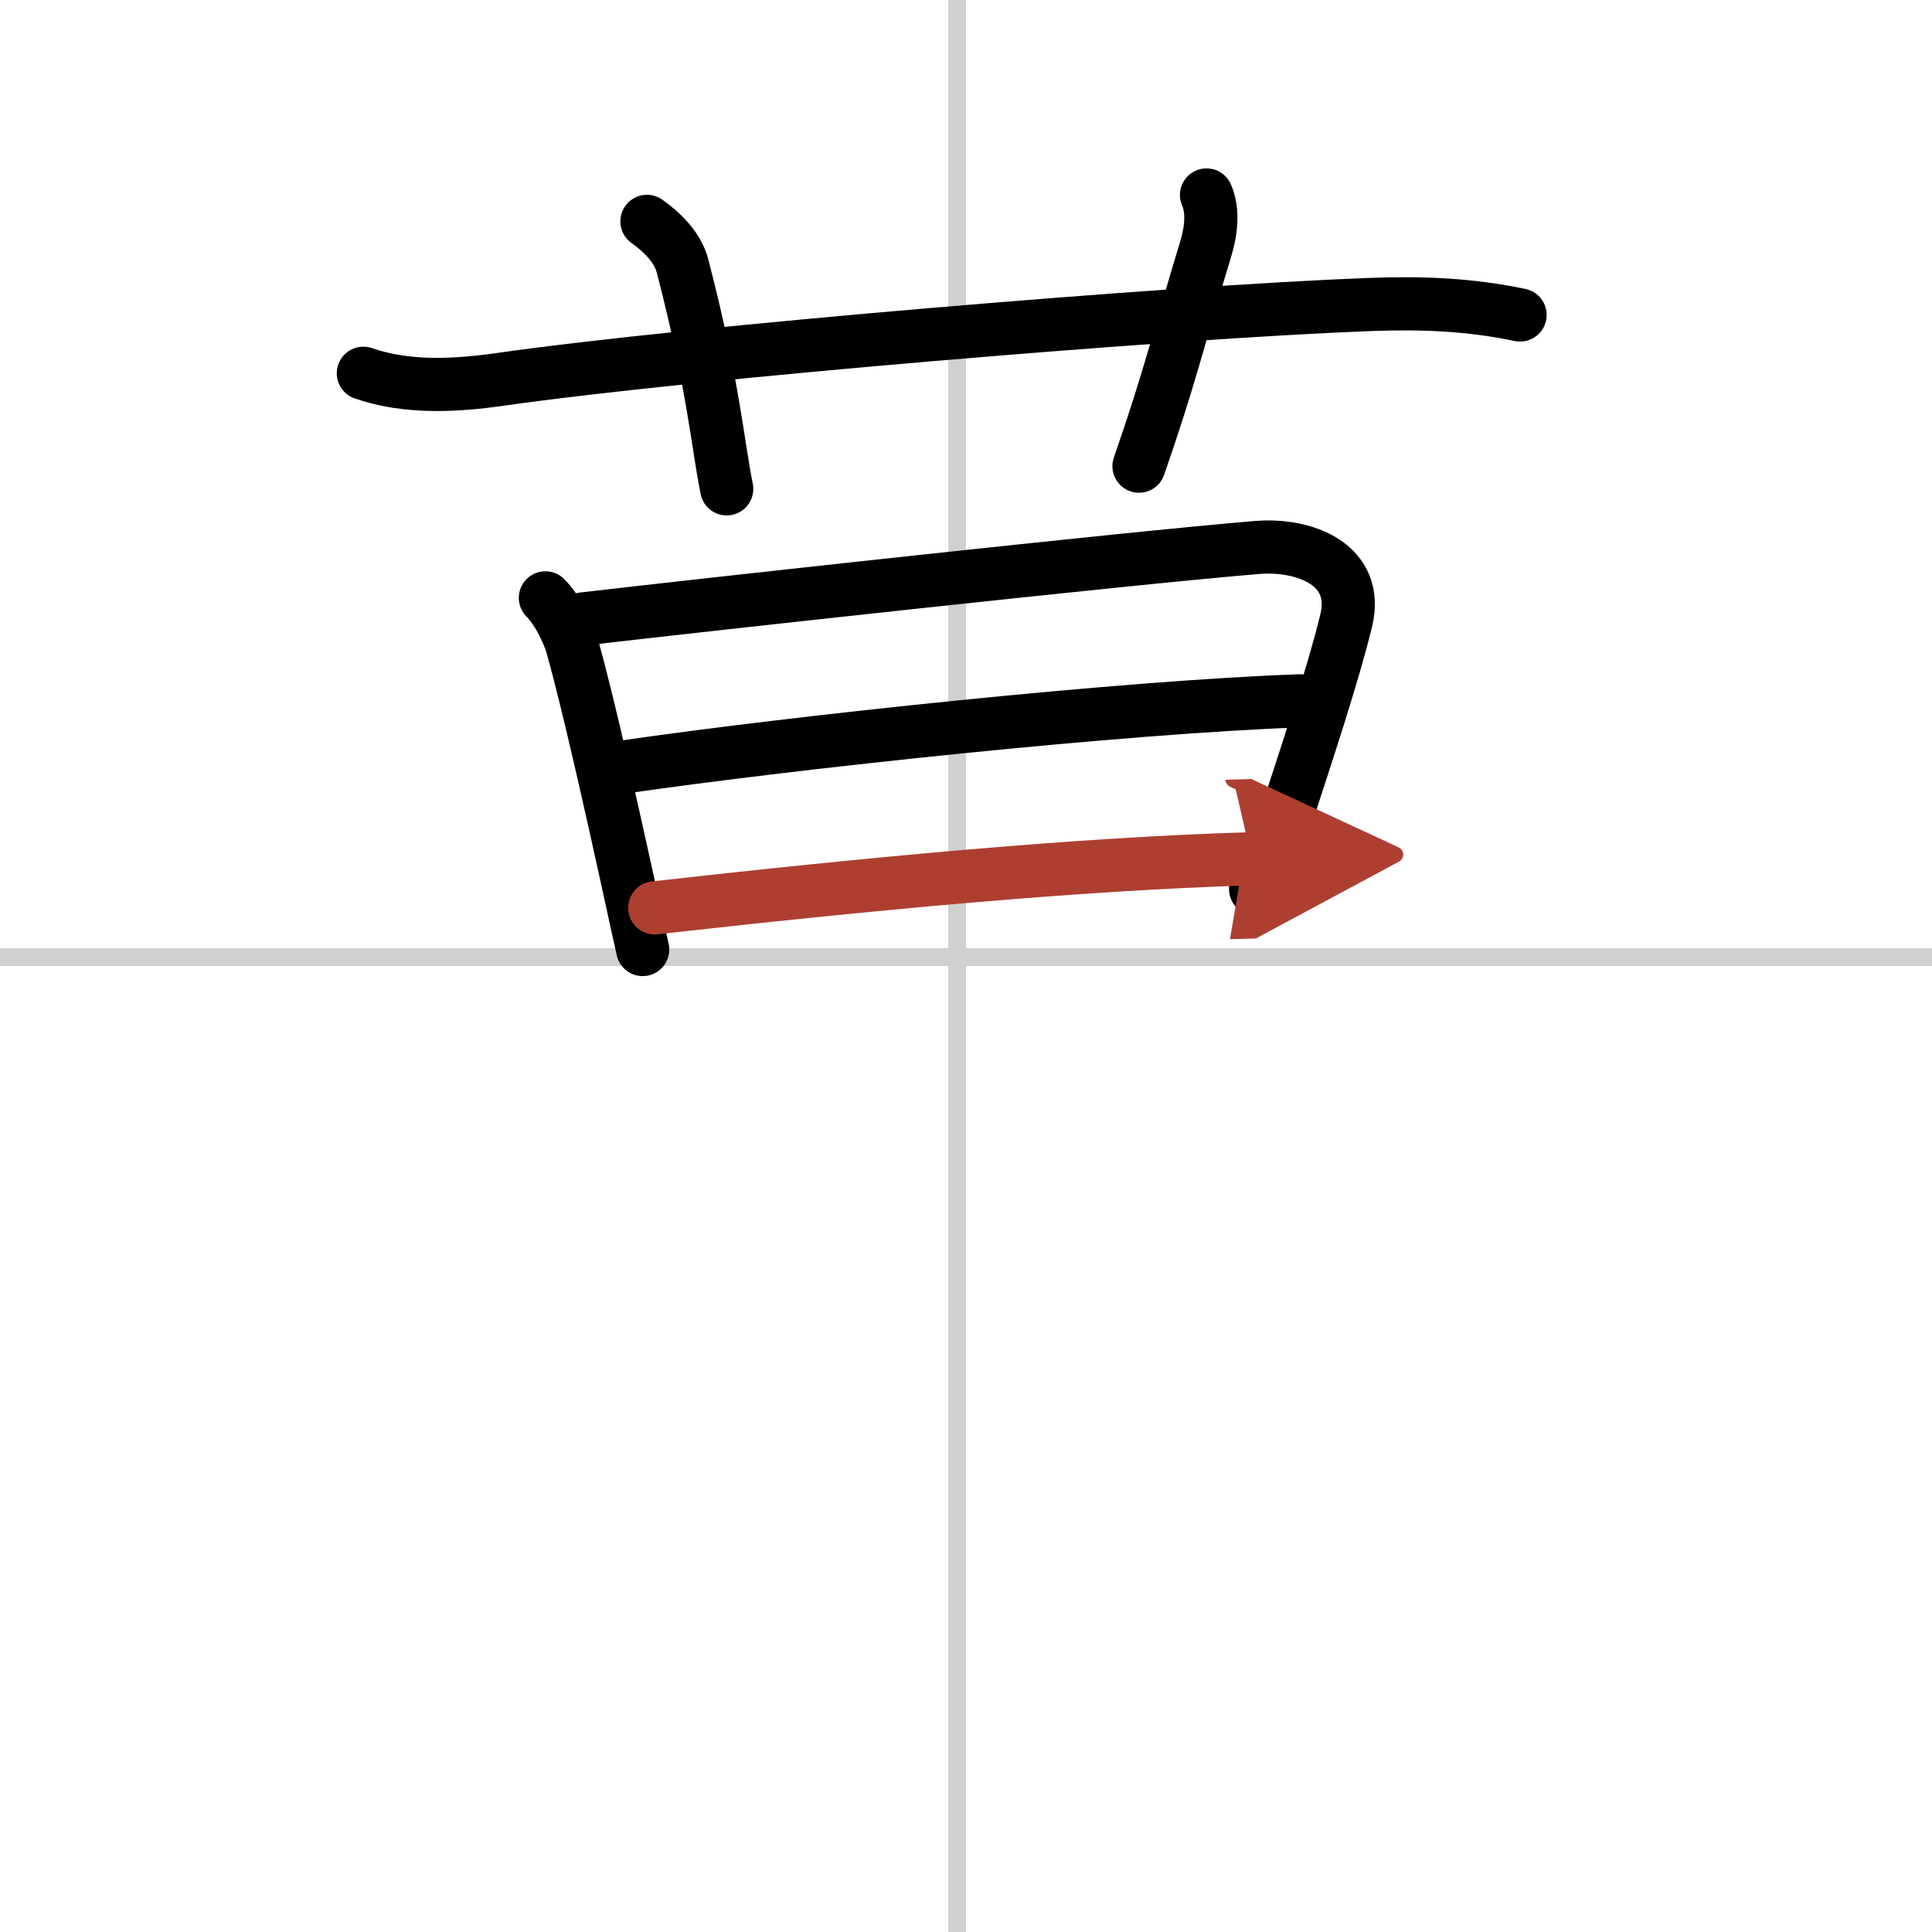
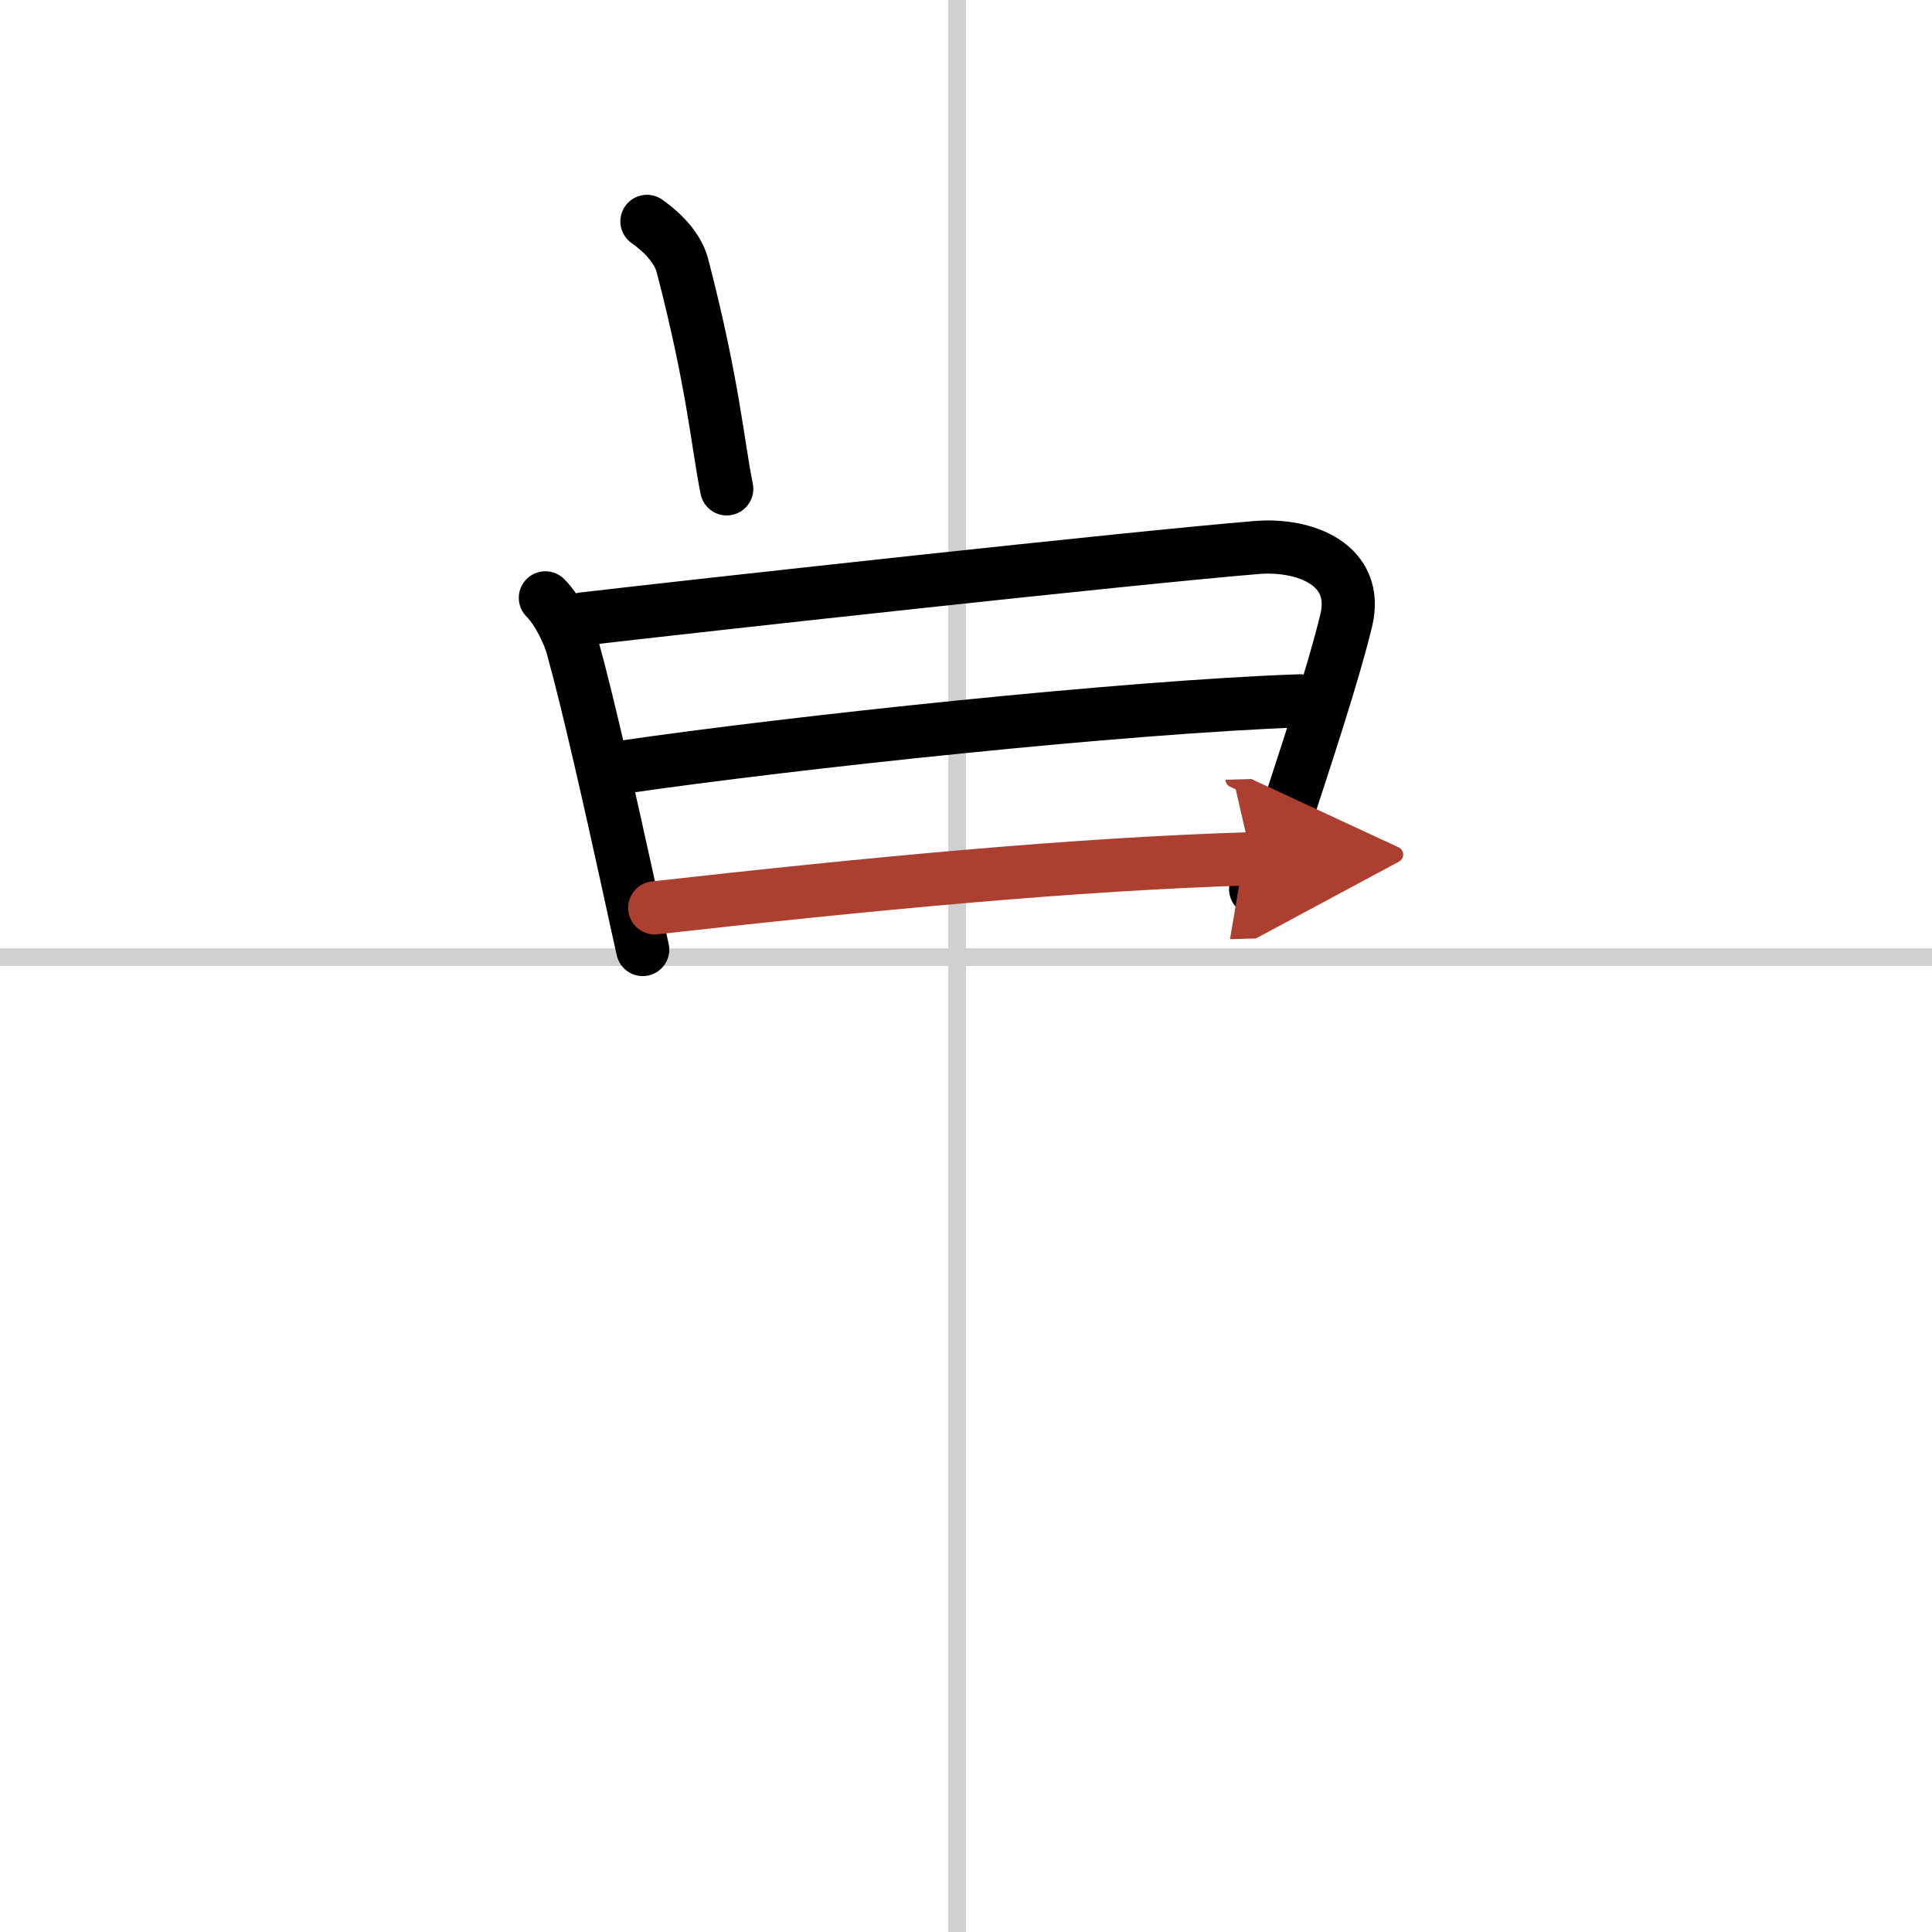
<svg xmlns="http://www.w3.org/2000/svg" width="400" height="400" viewBox="0 0 109 109">
  <defs>
    <marker id="a" markerWidth="4" orient="auto" refX="1" refY="5" viewBox="0 0 10 10">
      <polyline points="0 0 10 5 0 10 1 5" fill="#ad3f31" stroke="#ad3f31" />
    </marker>
  </defs>
  <g fill="none" stroke="#000" stroke-linecap="round" stroke-linejoin="round" stroke-width="3">
    <rect width="100%" height="100%" fill="#fff" stroke="#fff" />
    <line x1="54" x2="54" y2="109" stroke="#d0d0d0" stroke-width="1" />
    <line x2="109" y1="54" y2="54" stroke="#d0d0d0" stroke-width="1" />
-     <path d="m20.5 21.06c2.49 0.86 5.22 0.7 7.75 0.34 10.63-1.52 37.84-3.8 49.01-4.22 2.96-0.11 5.61-0.01 8.5 0.59" />
    <path d="m36.5 12.49c1.25 0.89 1.81 1.77 2 2.49 1.75 6.71 2 10.16 2.5 12.6" />
-     <path d="m68.07 11c0.38 0.86 0.28 1.98-0.05 3.06-1.56 5.12-1.98 7.12-3.76 12.24" />
    <path d="m30.77 33.73c0.75 0.75 1.35 2.11 1.52 2.73 0.92 3.31 2.17 8.93 3.03 12.83 0.51 2.33 0.88 4.04 0.94 4.28" />
    <path d="m32.89 34.92c6.86-0.8 30.77-3.43 38-4.03 2.75-0.23 5.82 0.98 5.06 4.12-0.73 3.02-2.28 7.68-3.51 11.45-0.54 1.64-0.93 2.41-1.6 3.7" />
    <path d="m35.14 43.28c9.61-1.4 28.36-3.4 38.21-3.74" />
    <path d="m36.94 51.22c11.93-1.34 23.77-2.48 33.68-2.77" marker-end="url(#a)" stroke="#ad3f31" />
  </g>
</svg>